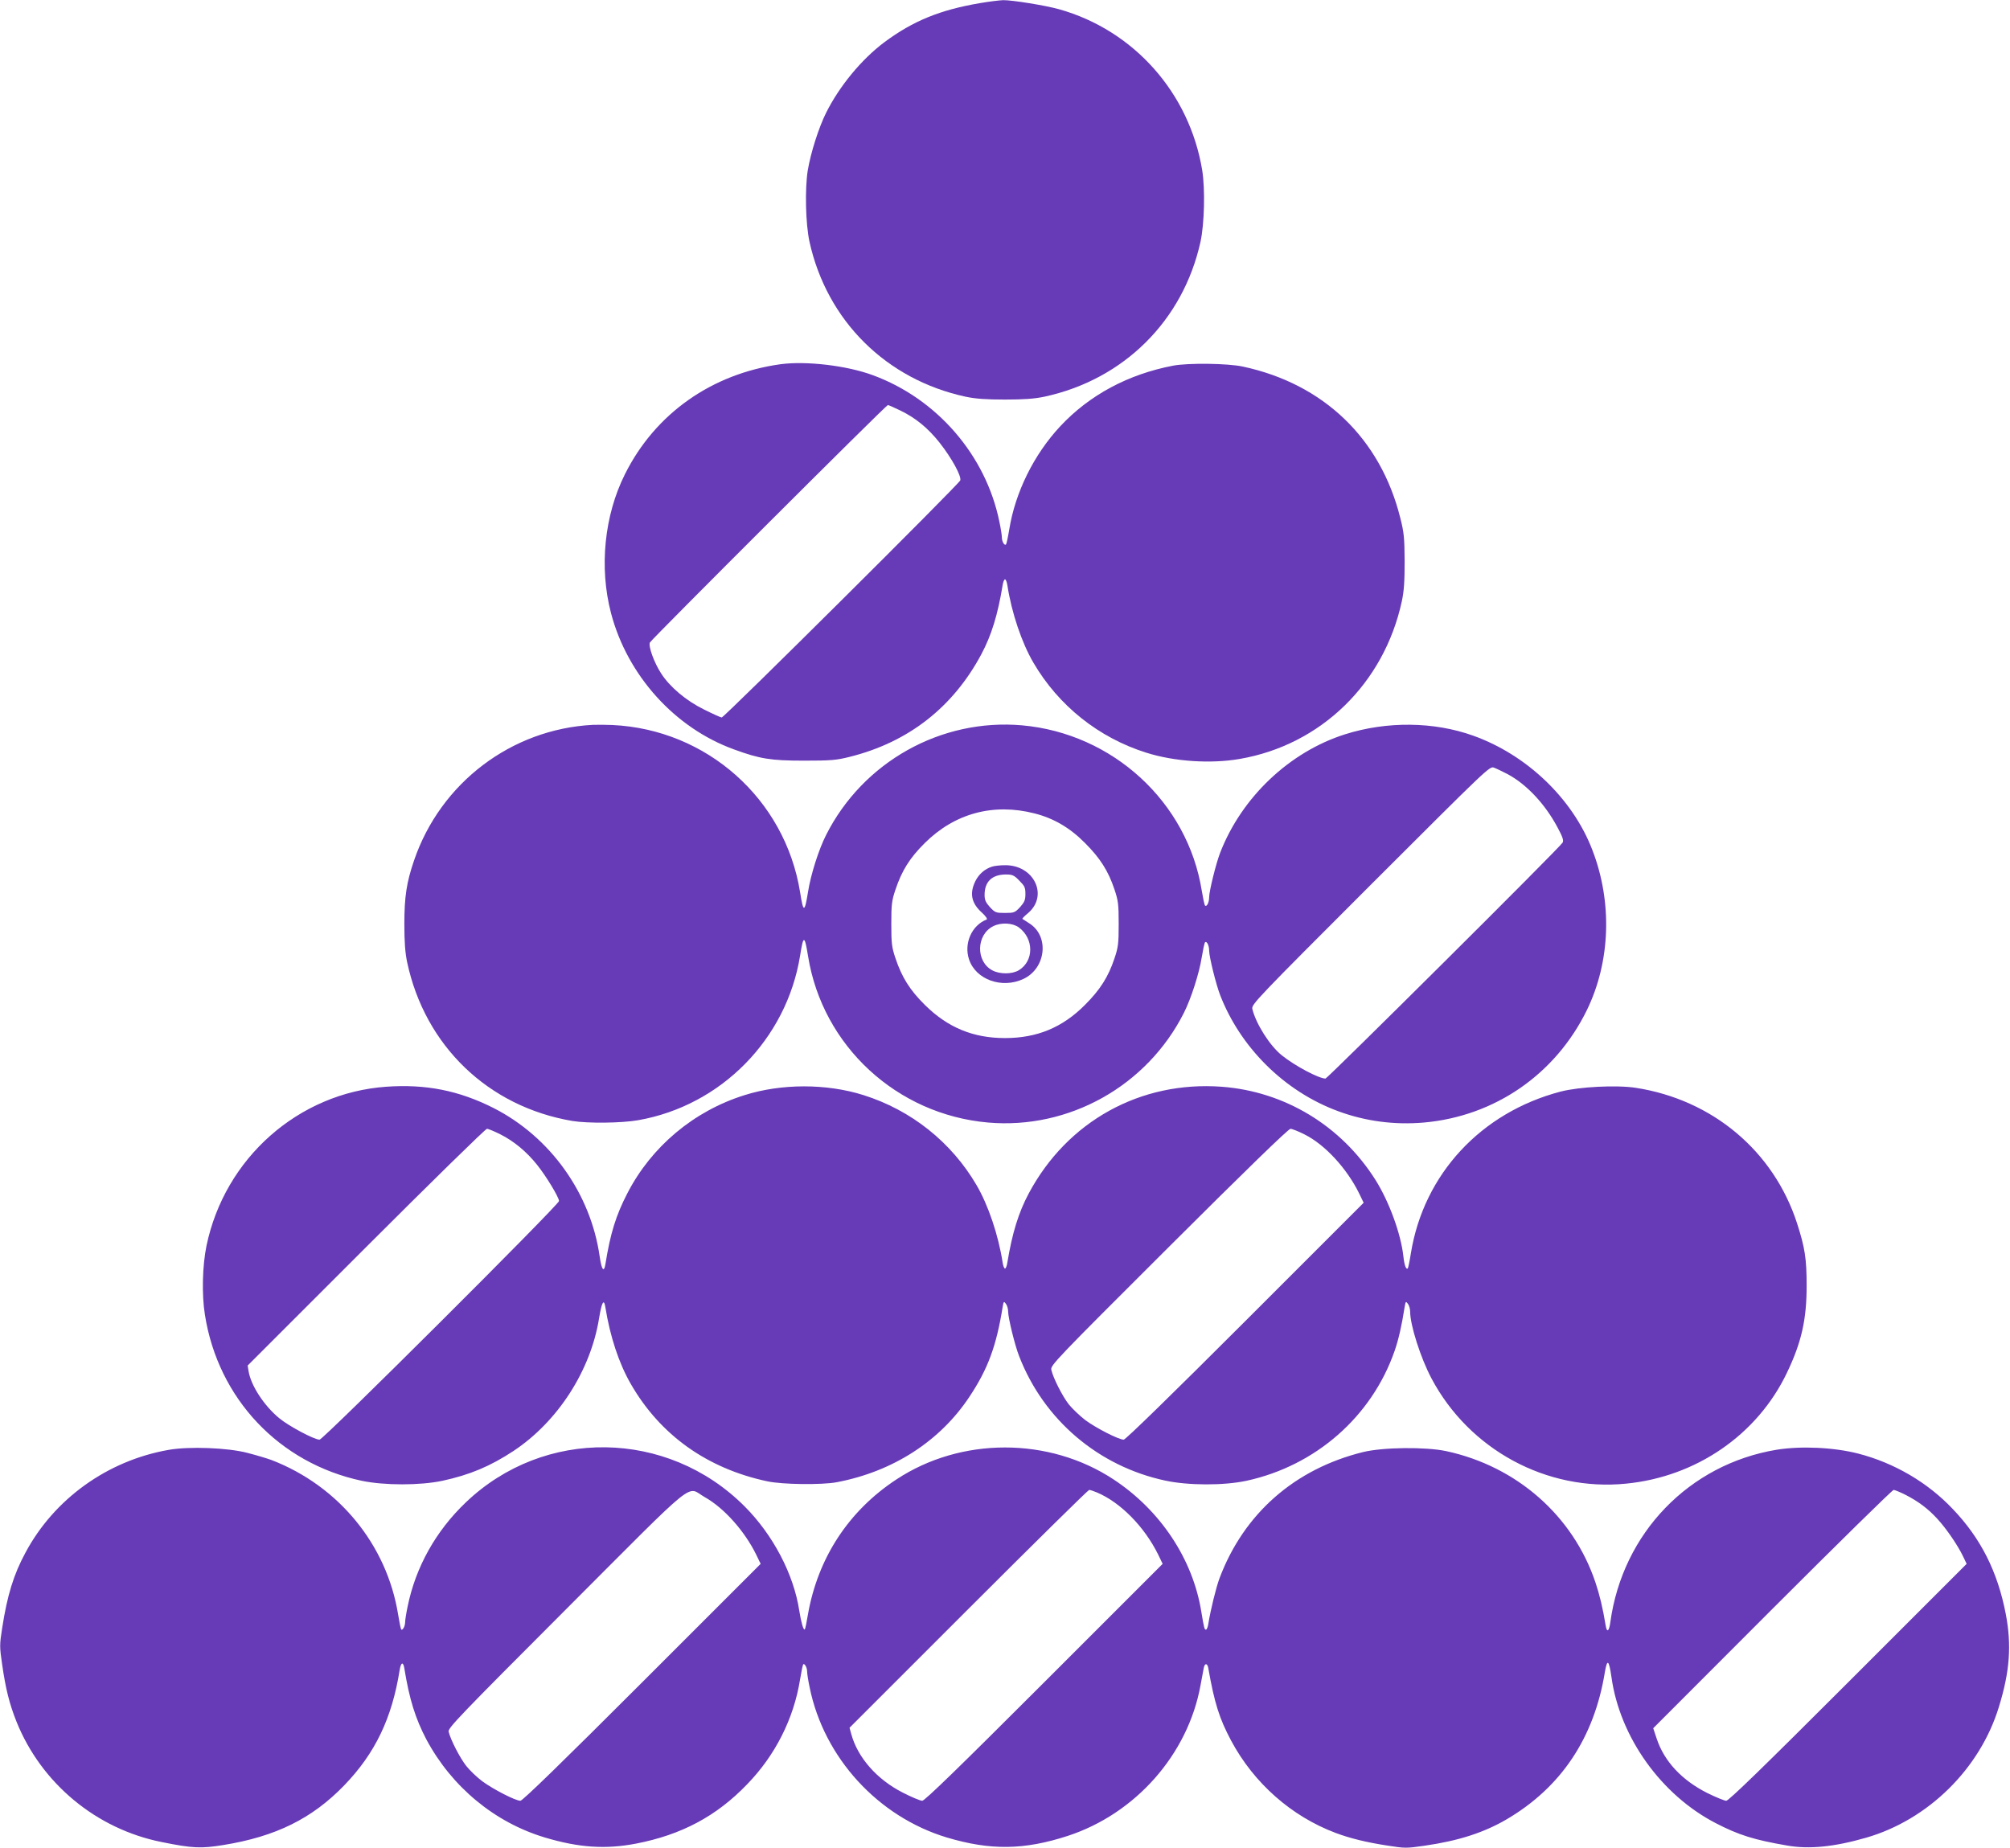
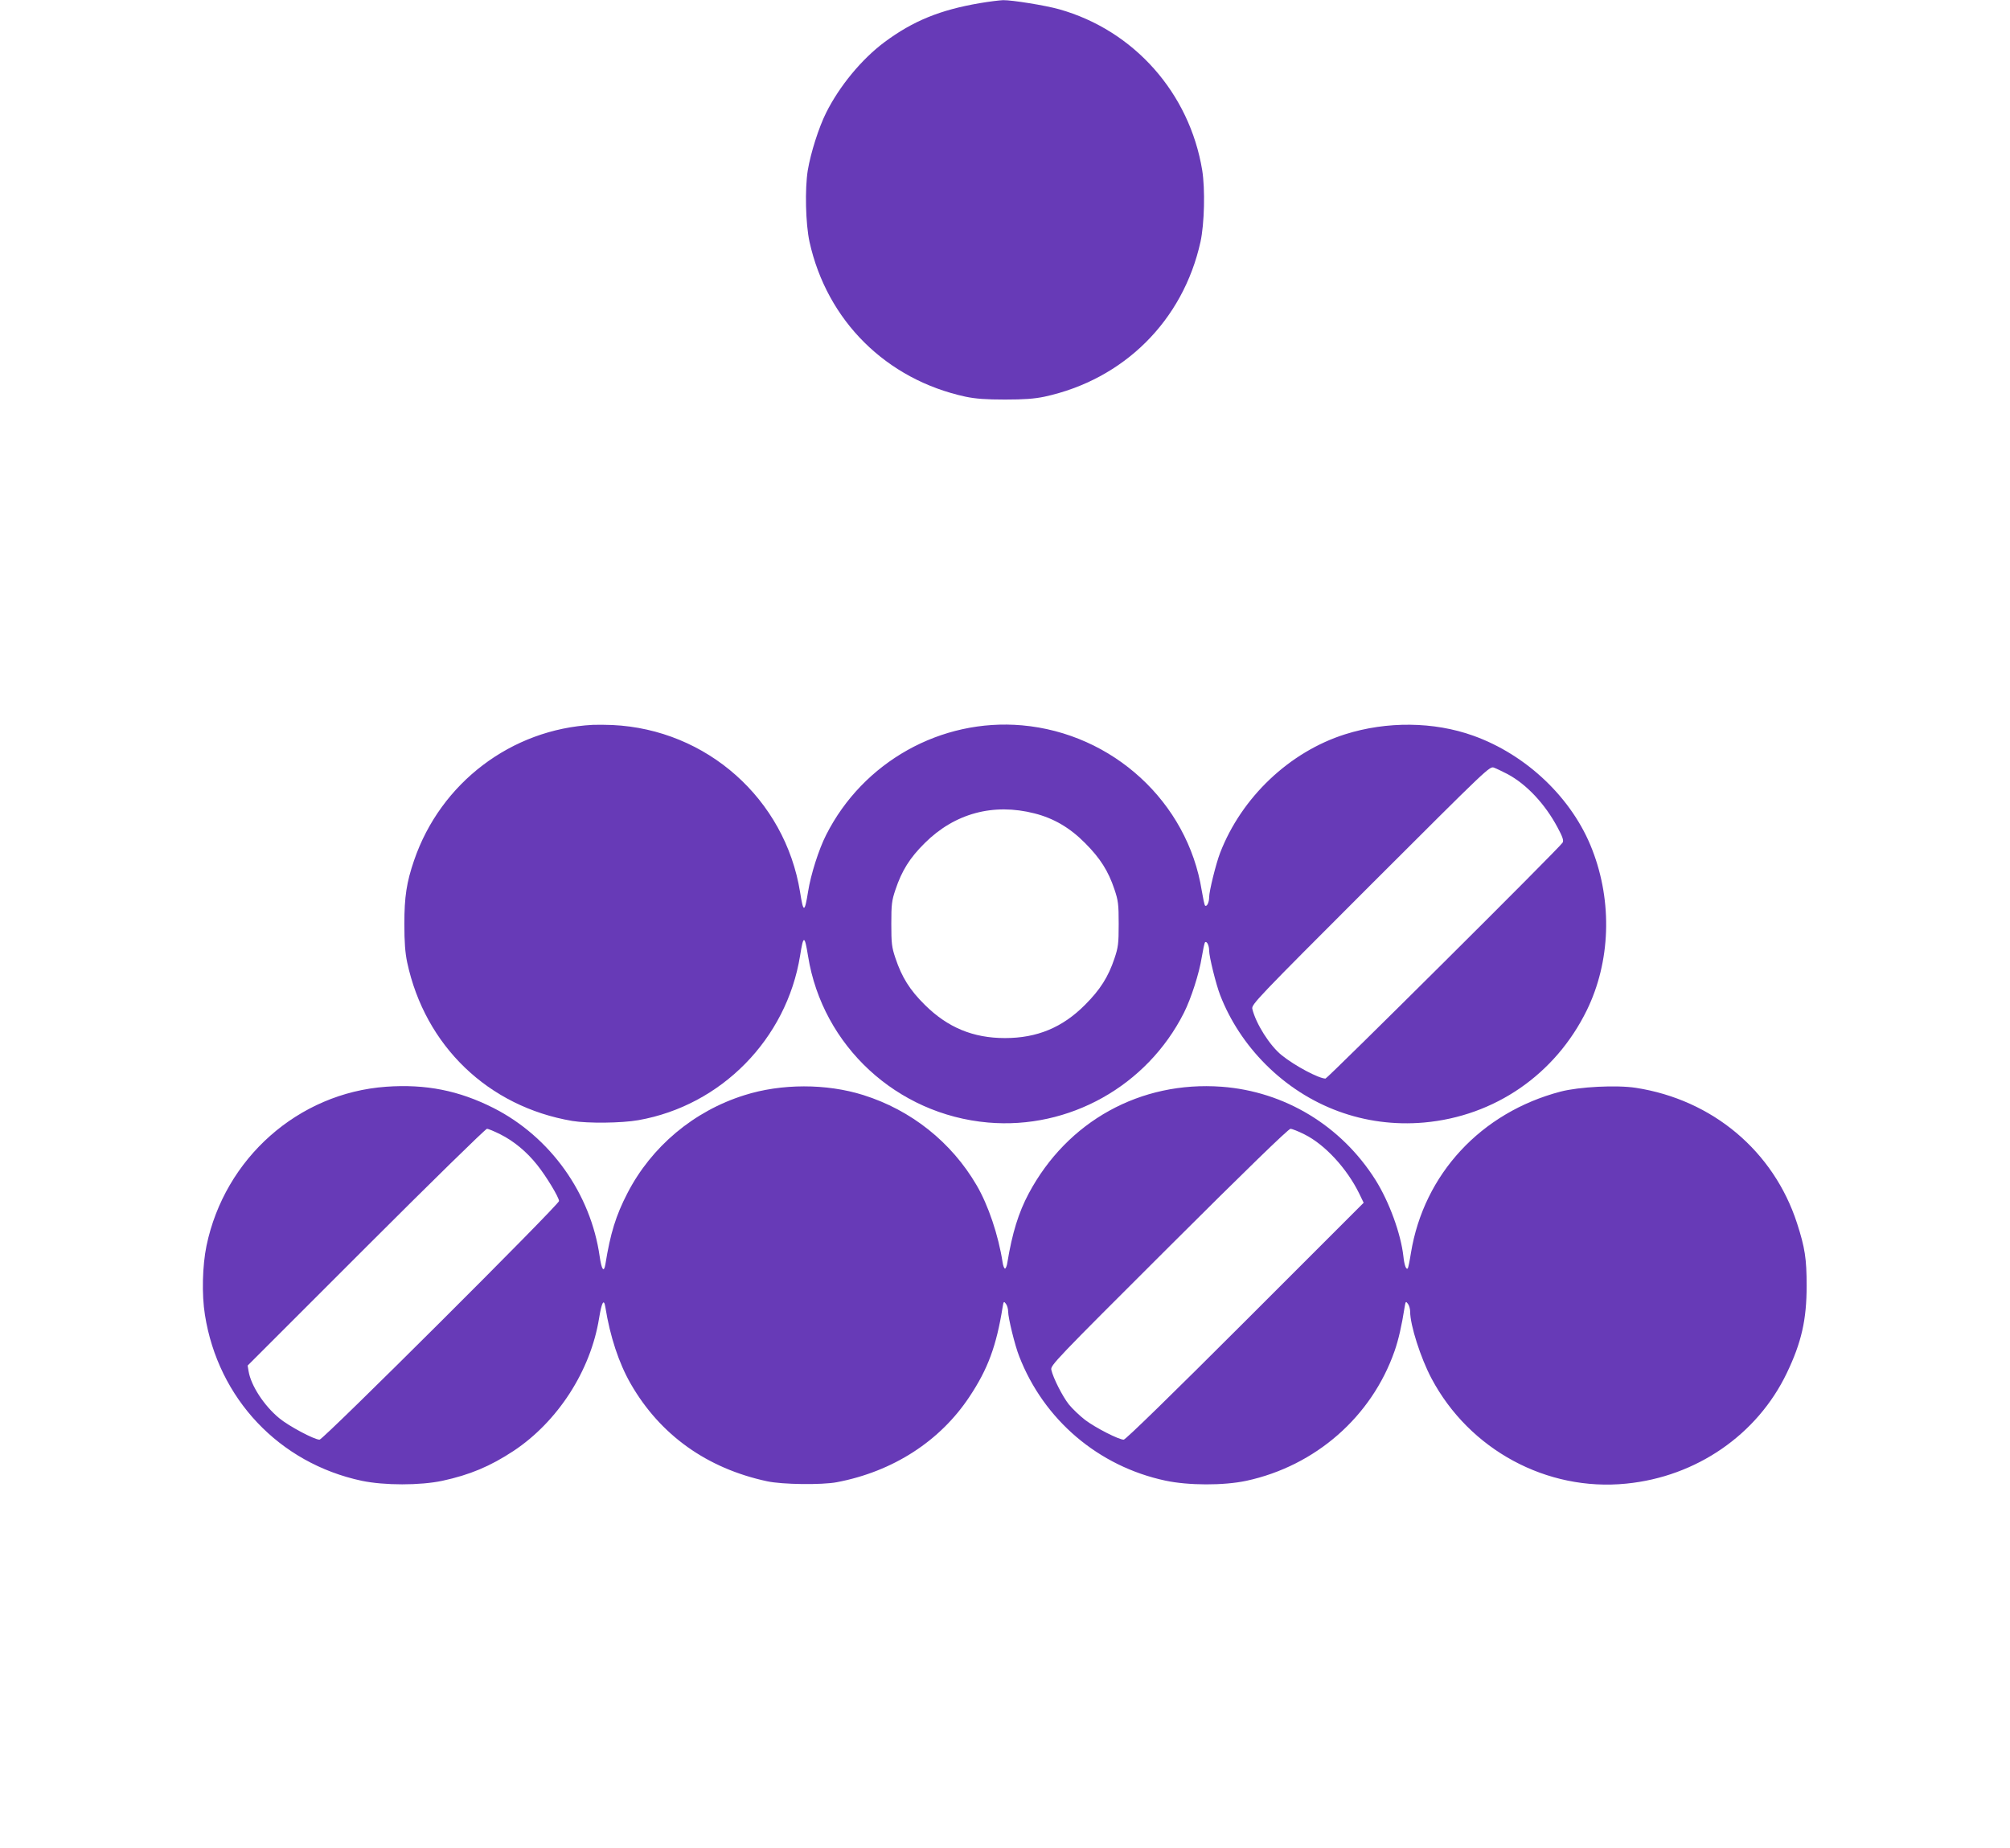
<svg xmlns="http://www.w3.org/2000/svg" version="1.0" width="1280pt" height="1177pt" viewBox="0 0 1280 1177" preserveAspectRatio="xMidYMid meet">
  <g transform="translate(0,1177) scale(0.1,-0.1)" fill="#673ab7" stroke="none">
    <path d="M6240 11750 c-253 -43 -425 -113 -607 -248 -146 -109 -287 -280 -372 -450 -47 -94 -98 -254 -117 -367 -19 -120 -14 -339 11 -455 111 -503 489 -878 995 -987 63 -13 128 -18 250 -18 122 0 187 5 250 18 506 109 884 484 995 987 25 116 30 335 11 455 -81 493 -435 892 -911 1026 -89 25 -302 59 -357 58 -24 -1 -90 -9 -148 -19z" />
-     <path d="M4970 9450 c-438 -61 -798 -315 -990 -700 -132 -263 -165 -595 -89 -885 104 -397 407 -733 785 -869 164 -60 234 -71 444 -71 172 0 206 3 290 24 374 93 658 315 839 653 65 122 105 252 136 441 3 20 10 37 15 37 5 0 12 -17 15 -37 27 -176 92 -368 166 -494 160 -274 416 -478 718 -573 179 -57 412 -72 596 -40 517 89 919 481 1032 1004 14 64 18 127 18 255 -1 150 -4 183 -28 277 -126 505 -488 853 -1002 963 -96 21 -348 24 -444 6 -287 -55 -533 -187 -719 -386 -168 -180 -287 -421 -325 -658 -8 -48 -17 -91 -21 -95 -10 -9 -26 19 -26 46 0 13 -7 58 -16 100 -86 422 -397 782 -805 932 -167 62 -426 92 -589 70z m764 -295 c97 -47 175 -111 249 -204 78 -99 141 -214 132 -241 -7 -23 -1503 -1510 -1519 -1510 -6 0 -57 23 -113 51 -114 56 -218 144 -273 230 -45 69 -83 175 -71 197 14 24 1504 1512 1515 1512 5 0 41 -16 80 -35z" />
    <path d="M3775 7153 c-518 -27 -969 -369 -1138 -863 -48 -140 -62 -232 -62 -405 0 -116 5 -183 18 -245 114 -532 516 -919 1052 -1010 98 -16 313 -14 420 5 528 93 944 517 1030 1047 21 134 29 134 51 -3 92 -571 565 -1008 1146 -1059 516 -45 1012 233 1247 698 46 91 98 253 114 355 8 48 17 91 21 95 11 10 26 -20 26 -53 0 -39 44 -216 70 -283 63 -163 163 -315 290 -442 270 -270 631 -403 1008 -370 451 40 837 307 1037 715 151 309 164 689 35 1022 -125 326 -417 605 -758 727 -251 90 -550 93 -816 9 -354 -112 -659 -401 -796 -755 -26 -67 -70 -244 -70 -283 0 -33 -15 -63 -26 -53 -4 4 -13 47 -21 95 -90 564 -567 1002 -1145 1053 -516 45 -1012 -233 -1247 -698 -47 -92 -98 -253 -115 -361 -22 -137 -30 -137 -51 -3 -96 593 -594 1036 -1195 1064 -41 2 -97 2 -125 1z m5826 -314 c121 -65 238 -190 317 -338 33 -61 41 -85 33 -98 -14 -28 -1498 -1503 -1510 -1503 -42 0 -195 81 -278 148 -77 61 -166 203 -188 296 -6 28 26 62 752 788 758 757 759 759 788 748 16 -6 55 -25 86 -41z m-3013 -250 c122 -31 225 -91 322 -189 96 -96 148 -178 187 -295 24 -71 27 -95 27 -220 0 -125 -3 -149 -27 -220 -39 -117 -91 -199 -187 -295 -144 -145 -306 -212 -510 -212 -203 0 -365 67 -511 212 -95 94 -146 175 -187 298 -23 68 -26 93 -26 217 0 124 3 149 26 217 41 123 92 204 187 298 191 190 437 256 699 189z" />
-     <path d="M6318 6250 c-46 -14 -85 -48 -107 -93 -38 -78 -25 -140 42 -200 25 -23 37 -41 30 -44 -95 -37 -146 -152 -112 -254 43 -129 209 -188 345 -125 145 67 168 272 40 354 -22 14 -43 28 -45 29 -3 2 14 19 37 38 130 112 36 306 -148 304 -30 0 -67 -4 -82 -9z m173 -89 c34 -34 39 -44 39 -85 0 -39 -6 -52 -34 -84 -33 -35 -38 -37 -96 -37 -58 0 -63 2 -96 37 -27 30 -34 46 -34 78 0 84 47 129 134 130 43 0 53 -4 87 -39z m-3 -298 c97 -72 97 -214 0 -273 -43 -26 -121 -26 -168 -1 -107 56 -104 226 4 281 50 26 124 22 164 -7z" />
    <path d="M2459 4848 c-559 -40 -1028 -455 -1144 -1013 -26 -126 -31 -310 -10 -440 84 -533 473 -945 999 -1057 144 -30 371 -30 513 0 175 38 304 92 453 190 282 187 491 511 545 845 17 104 31 128 40 71 30 -187 86 -357 162 -489 187 -325 485 -538 868 -620 96 -21 348 -24 444 -6 358 68 658 262 845 545 117 176 171 322 211 571 6 37 8 38 21 20 8 -10 14 -33 14 -49 0 -40 43 -216 70 -284 157 -406 505 -702 932 -793 145 -31 370 -32 515 -1 440 95 798 408 944 827 25 72 45 159 64 280 6 37 8 38 21 20 8 -10 14 -33 14 -49 0 -87 67 -296 136 -426 241 -454 734 -721 1240 -670 447 44 835 312 1023 705 93 194 126 339 126 555 0 173 -11 243 -61 398 -149 460 -538 787 -1026 863 -123 19 -361 7 -480 -24 -507 -133 -871 -526 -953 -1028 -8 -51 -17 -94 -20 -98 -11 -10 -22 21 -28 77 -16 143 -90 347 -178 487 -218 345 -578 563 -979 593 -517 38 -983 -219 -1229 -680 -65 -122 -105 -252 -136 -440 -3 -21 -10 -38 -15 -38 -5 0 -12 17 -15 38 -27 175 -92 367 -166 493 -160 274 -416 478 -721 574 -235 74 -522 74 -758 -1 -322 -101 -591 -327 -744 -623 -74 -143 -109 -256 -141 -455 -9 -54 -24 -34 -36 50 -57 402 -314 762 -675 946 -221 112 -433 154 -685 136z m727 -303 c86 -43 168 -111 234 -194 58 -72 140 -208 140 -231 0 -23 -1501 -1520 -1525 -1520 -34 0 -197 87 -257 137 -97 80 -180 208 -195 299 l-6 36 754 754 c415 415 761 754 770 754 9 0 47 -16 85 -35z m5122 -1 c129 -64 270 -217 348 -377 l28 -58 -754 -754 c-457 -457 -762 -755 -774 -755 -32 0 -178 75 -245 125 -35 27 -81 71 -104 99 -41 52 -100 168 -112 221 -6 28 22 58 748 782 489 488 762 753 775 753 10 0 51 -16 90 -36z" />
-     <path d="M1074 2535 c-389 -68 -729 -312 -912 -655 -75 -138 -116 -272 -148 -479 -17 -108 -17 -119 0 -235 22 -153 46 -249 91 -362 158 -393 508 -684 925 -767 197 -40 250 -42 392 -19 334 54 565 168 770 380 197 204 304 427 353 734 8 51 23 56 30 11 32 -197 70 -318 140 -452 162 -303 435 -529 755 -625 217 -65 387 -76 580 -39 290 56 513 175 707 377 180 185 298 419 338 669 8 49 17 92 20 96 9 8 25 -21 25 -47 0 -13 7 -58 16 -100 91 -448 436 -824 874 -956 278 -83 492 -80 769 10 432 141 766 519 846 959 9 50 19 100 21 112 6 30 22 30 28 1 40 -227 71 -324 146 -465 145 -271 384 -482 666 -588 91 -34 195 -60 333 -81 108 -17 119 -17 235 0 214 31 376 83 521 168 347 204 557 519 625 937 15 88 26 79 42 -31 53 -382 316 -751 665 -931 145 -75 243 -106 453 -142 140 -25 301 -9 505 50 394 114 724 439 844 832 70 226 82 395 44 593 -52 270 -159 482 -338 669 -161 170 -373 293 -600 352 -155 40 -364 50 -520 25 -558 -92 -982 -531 -1060 -1098 -8 -60 -22 -70 -30 -21 -18 110 -38 194 -65 274 -142 423 -500 739 -950 836 -132 28 -403 25 -530 -6 -436 -108 -759 -392 -914 -804 -22 -59 -57 -202 -71 -289 -3 -21 -10 -38 -15 -38 -10 0 -12 7 -30 115 -54 335 -261 646 -559 842 -411 271 -971 271 -1382 0 -305 -200 -501 -501 -564 -861 -8 -49 -17 -92 -20 -94 -8 -9 -23 43 -35 118 -35 232 -167 484 -349 666 -491 491 -1276 502 -1775 24 -191 -182 -319 -412 -370 -662 -9 -42 -16 -87 -16 -100 0 -26 -16 -55 -25 -47 -3 4 -12 47 -20 97 -72 443 -378 817 -805 982 -30 11 -100 32 -155 46 -126 33 -372 42 -501 19z m3414 -301 c123 -69 254 -216 328 -367 l28 -58 -754 -754 c-510 -510 -762 -755 -776 -755 -31 0 -171 72 -241 123 -34 25 -81 70 -104 99 -40 51 -99 165 -112 218 -6 22 70 101 751 783 857 858 759 779 880 711z m2497 30 c150 -63 303 -218 391 -397 l28 -58 -754 -754 c-543 -543 -761 -755 -777 -755 -12 0 -68 23 -124 52 -165 84 -287 223 -328 373 l-11 40 758 758 c416 416 762 757 768 757 6 0 28 -7 49 -16z m5149 -15 c82 -42 145 -89 204 -154 57 -62 129 -167 163 -238 l23 -48 -754 -754 c-534 -534 -761 -755 -777 -755 -11 0 -65 22 -120 49 -163 82 -275 202 -323 347 l-22 66 758 759 c418 418 765 759 773 759 7 0 41 -14 75 -31z" />
  </g>
</svg>